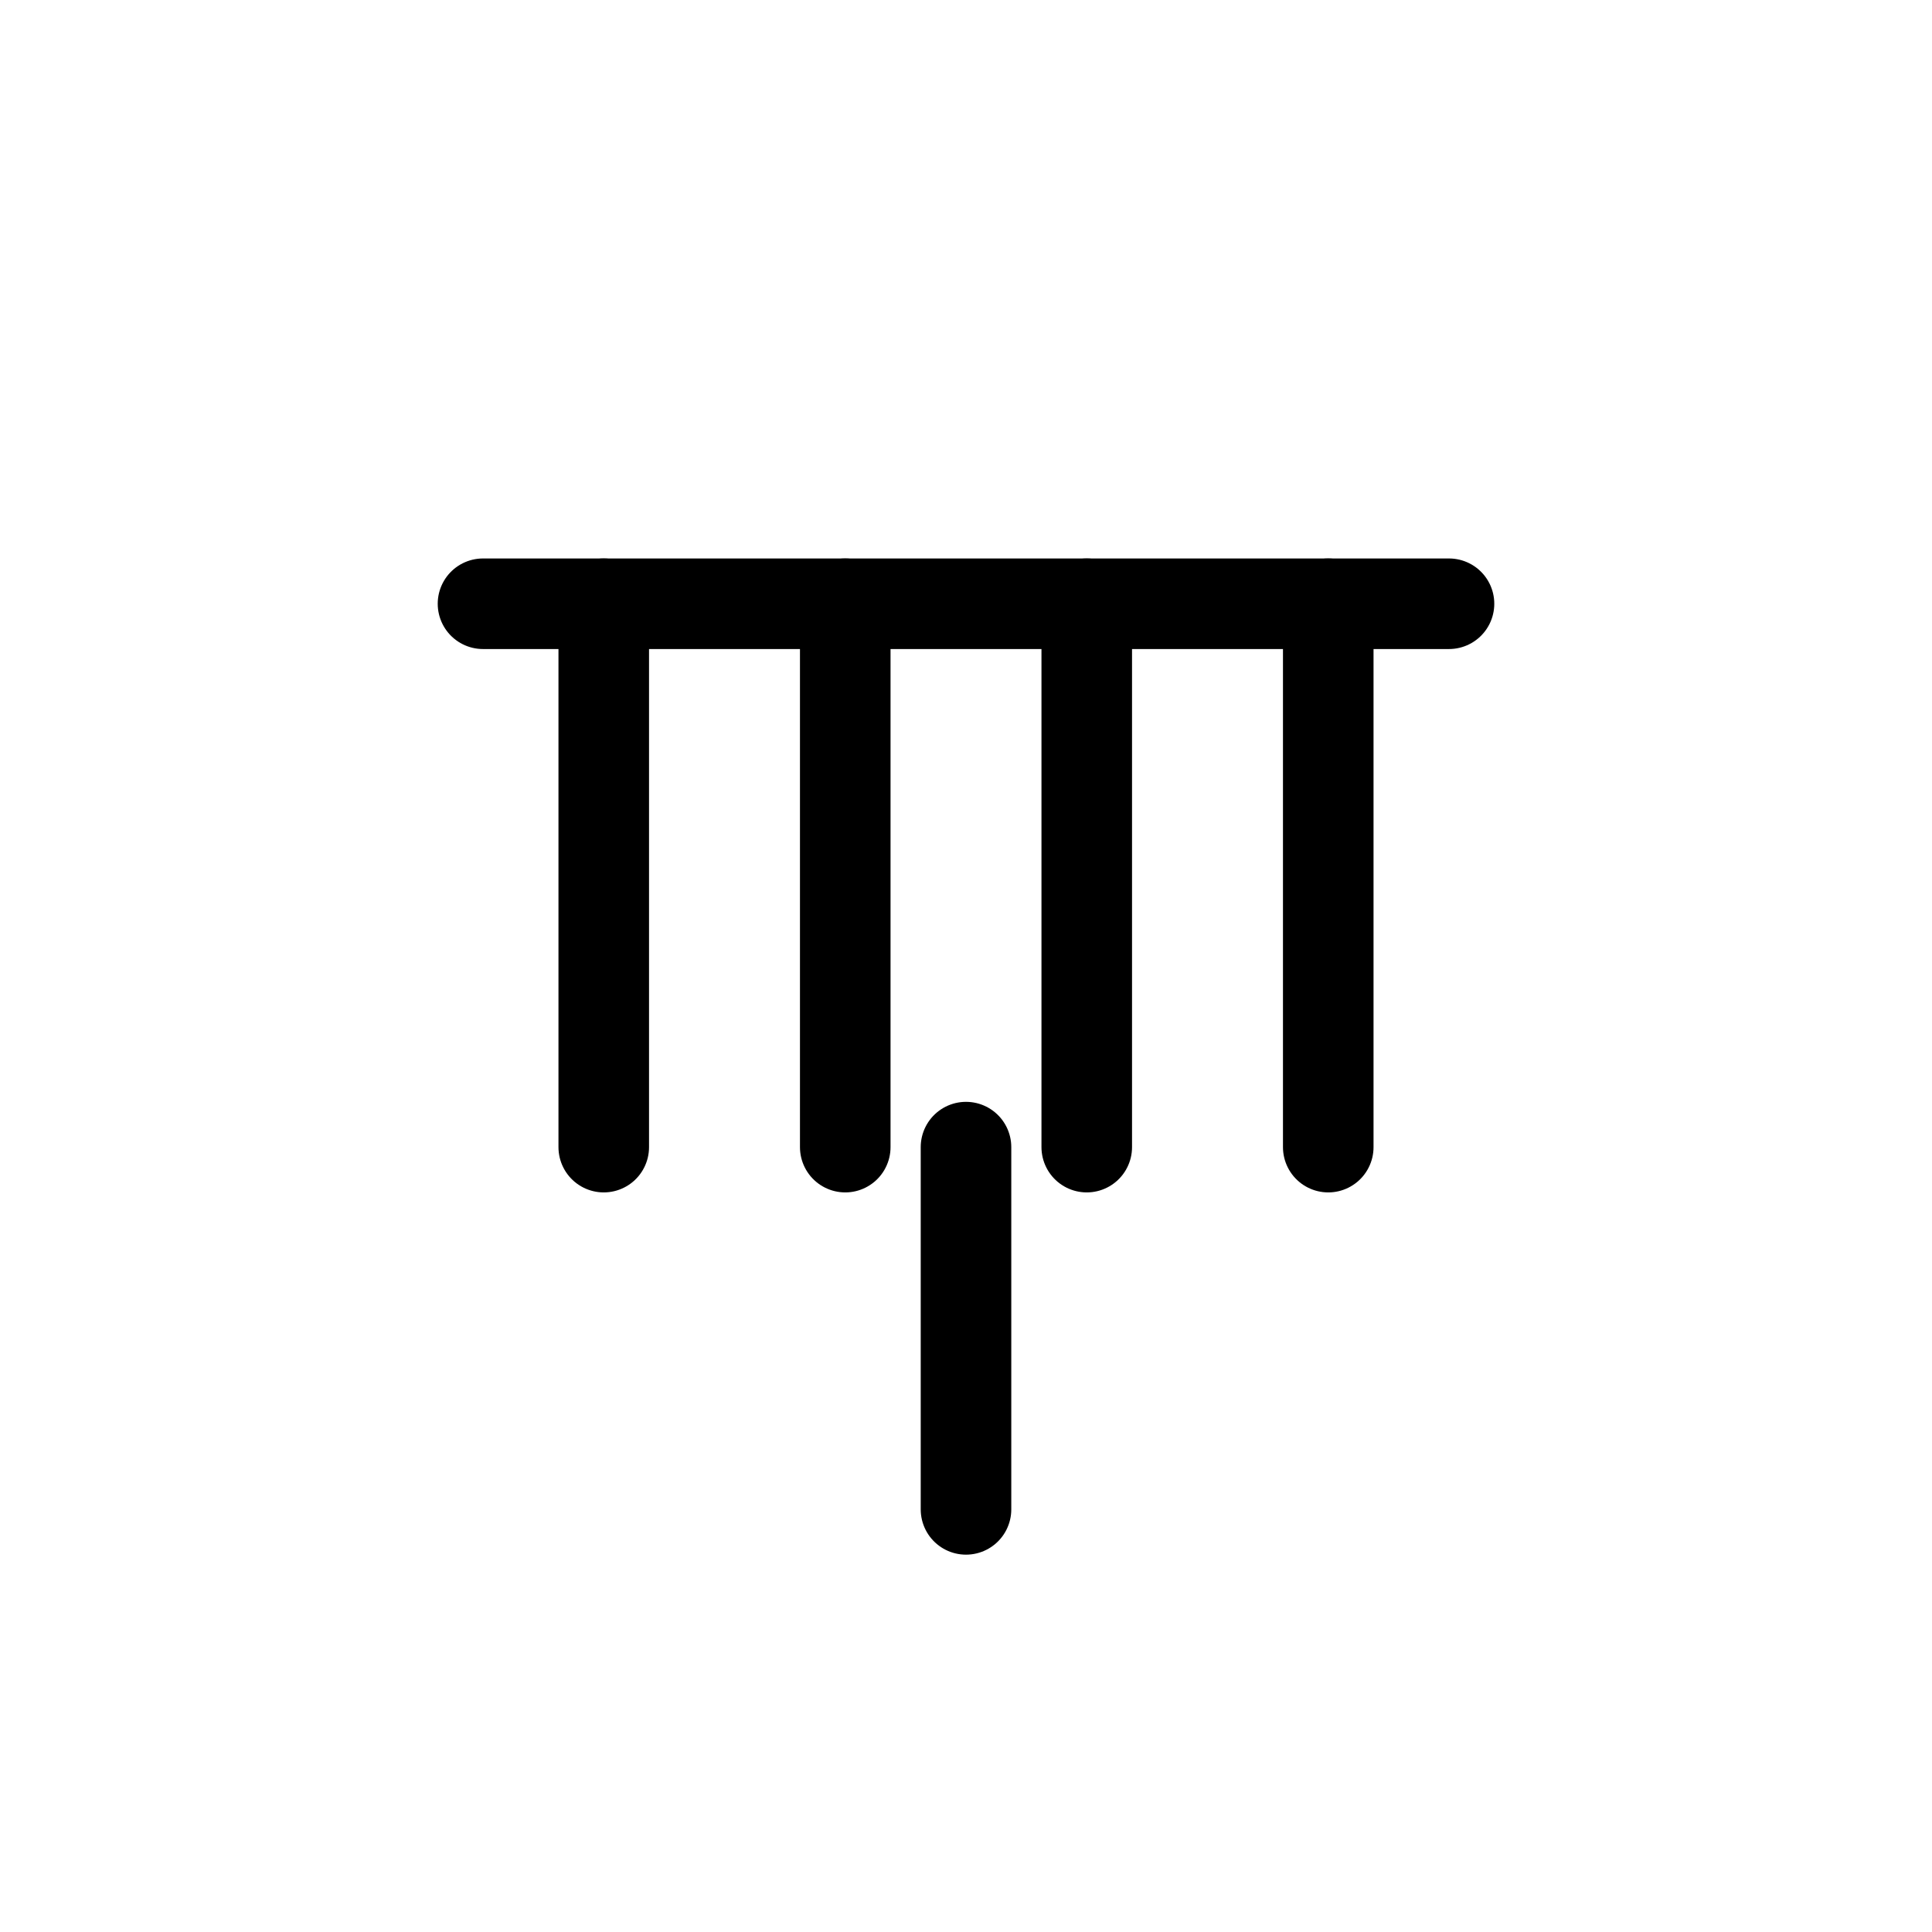
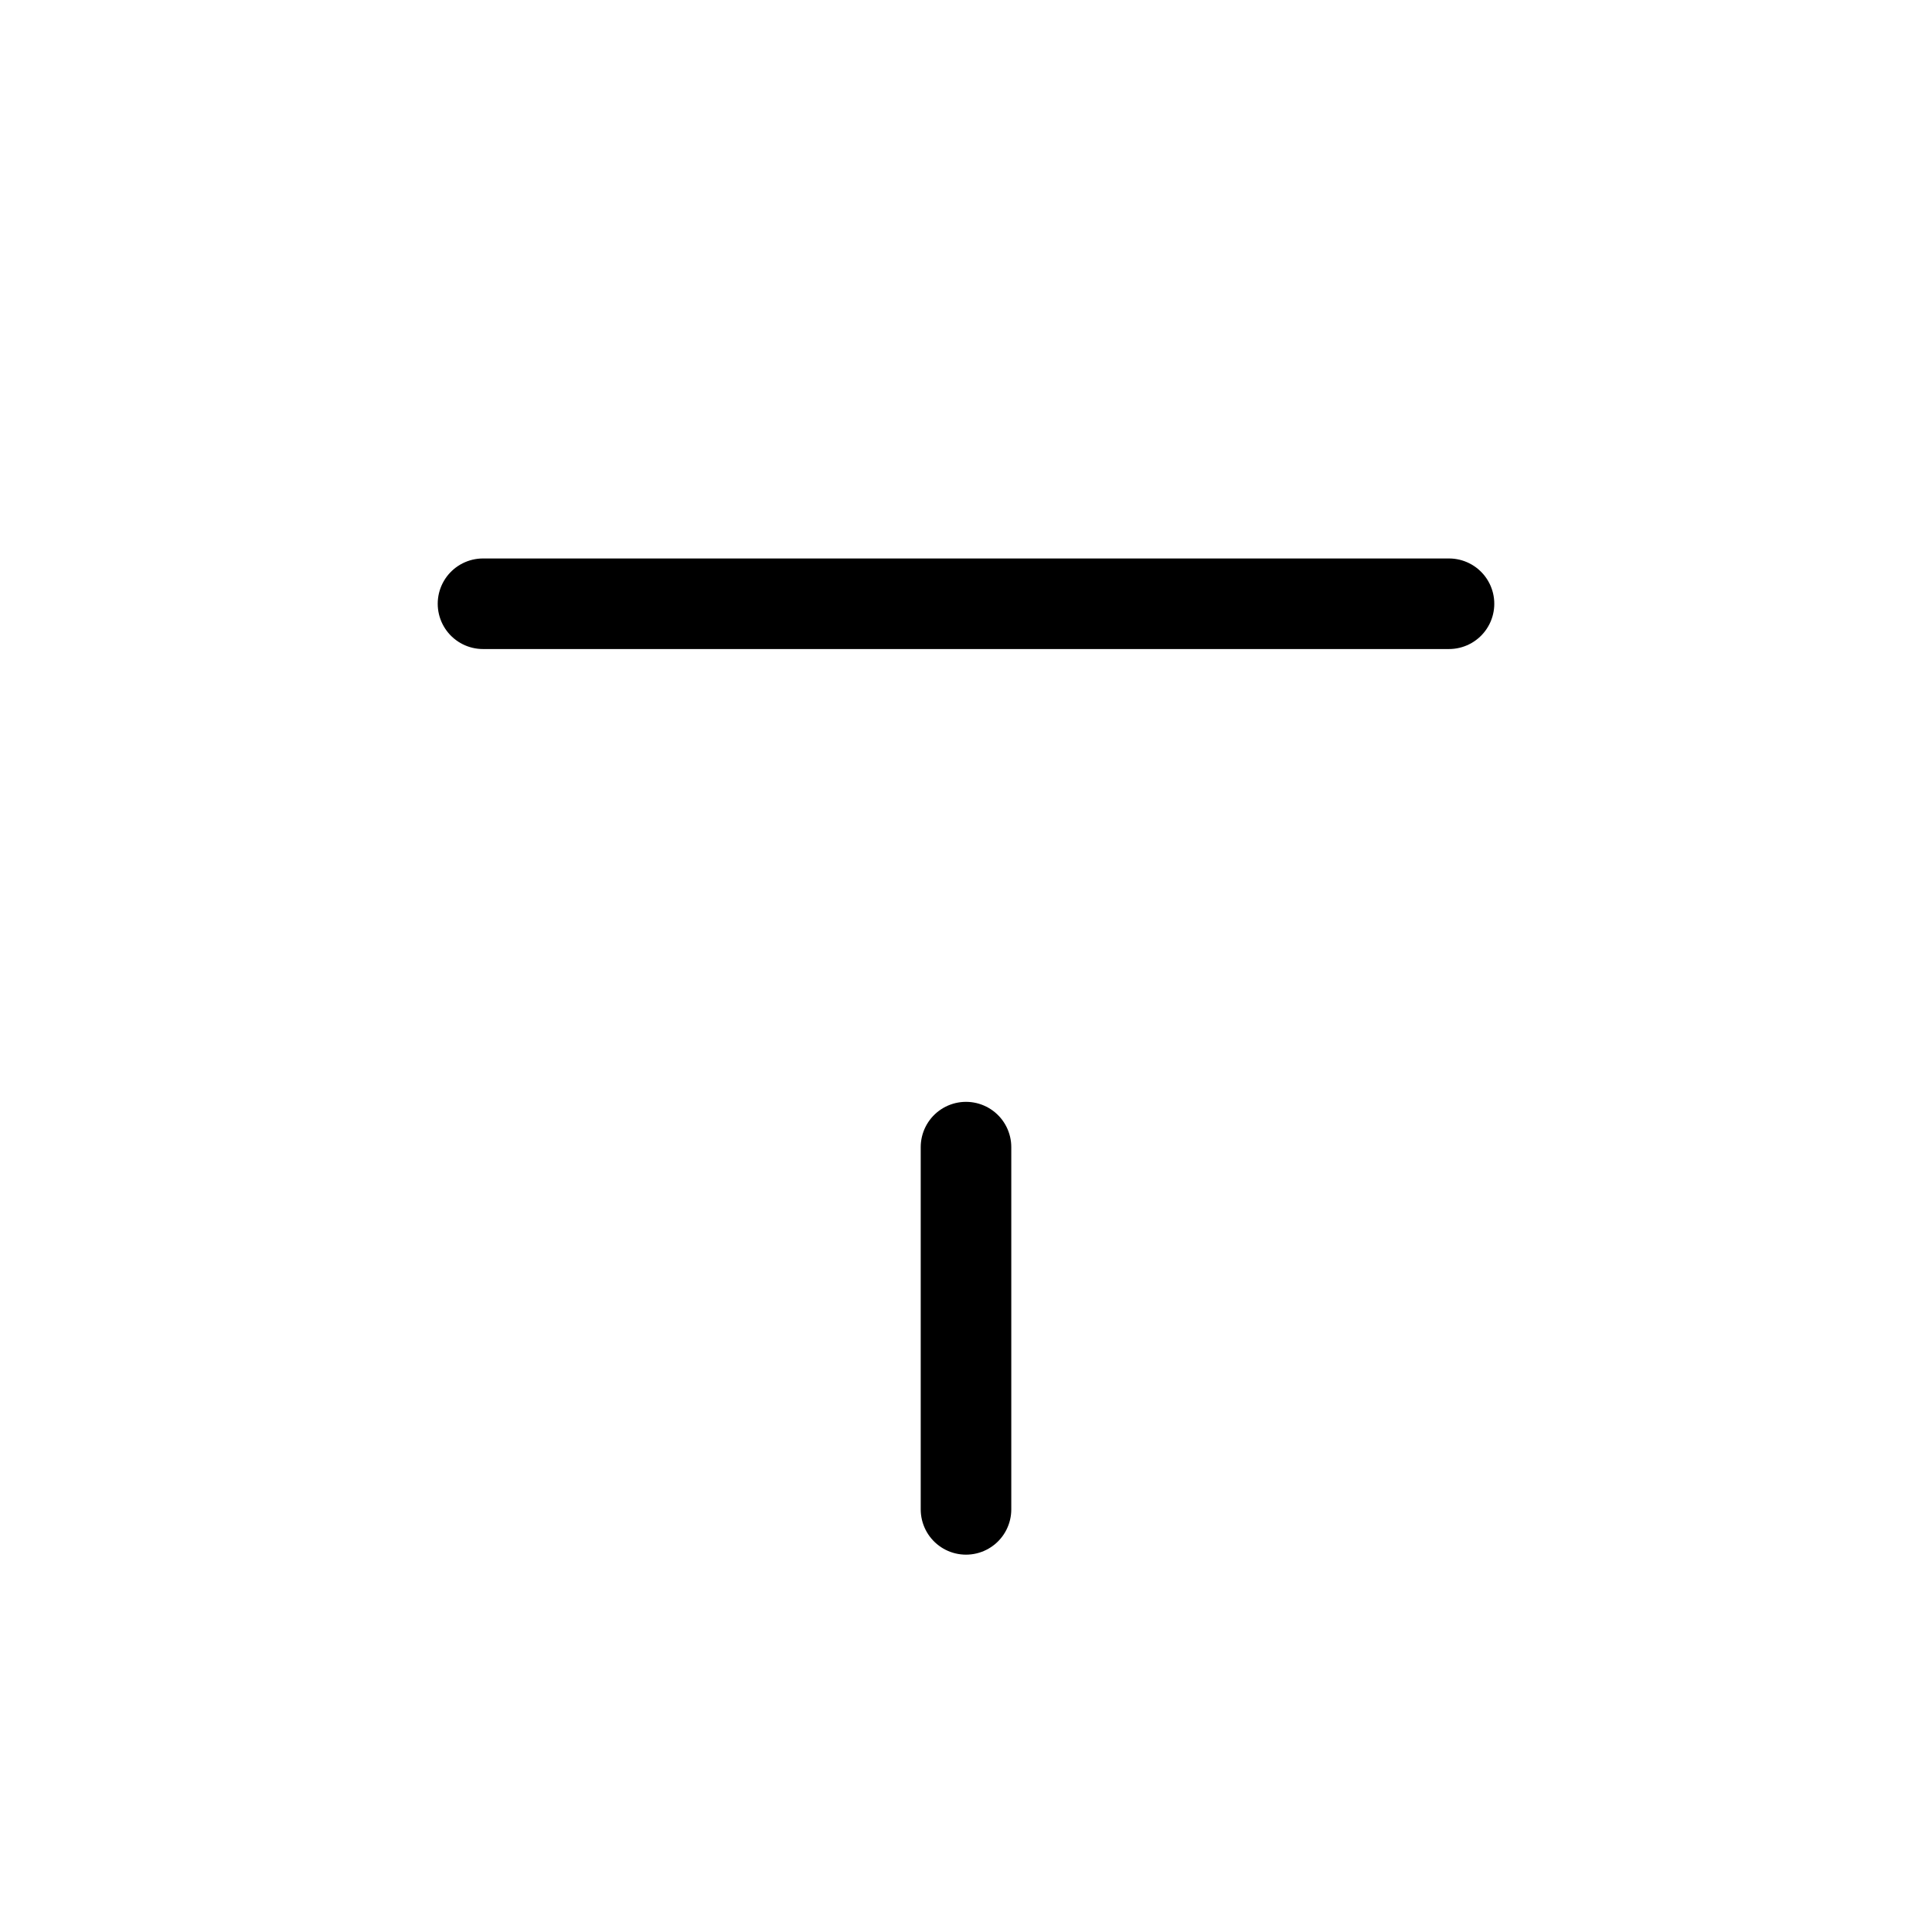
<svg xmlns="http://www.w3.org/2000/svg" viewBox="0 0 64 64" fill="none" stroke="currentColor" stroke-width="3" stroke-linecap="round" stroke-linejoin="round">
  <path d="M16 20h32" />
-   <path d="M20 20v18" />
-   <path d="M28 20v18" />
-   <path d="M36 20v18" />
-   <path d="M44 20v18" />
  <path d="M32 38v12" />
</svg>